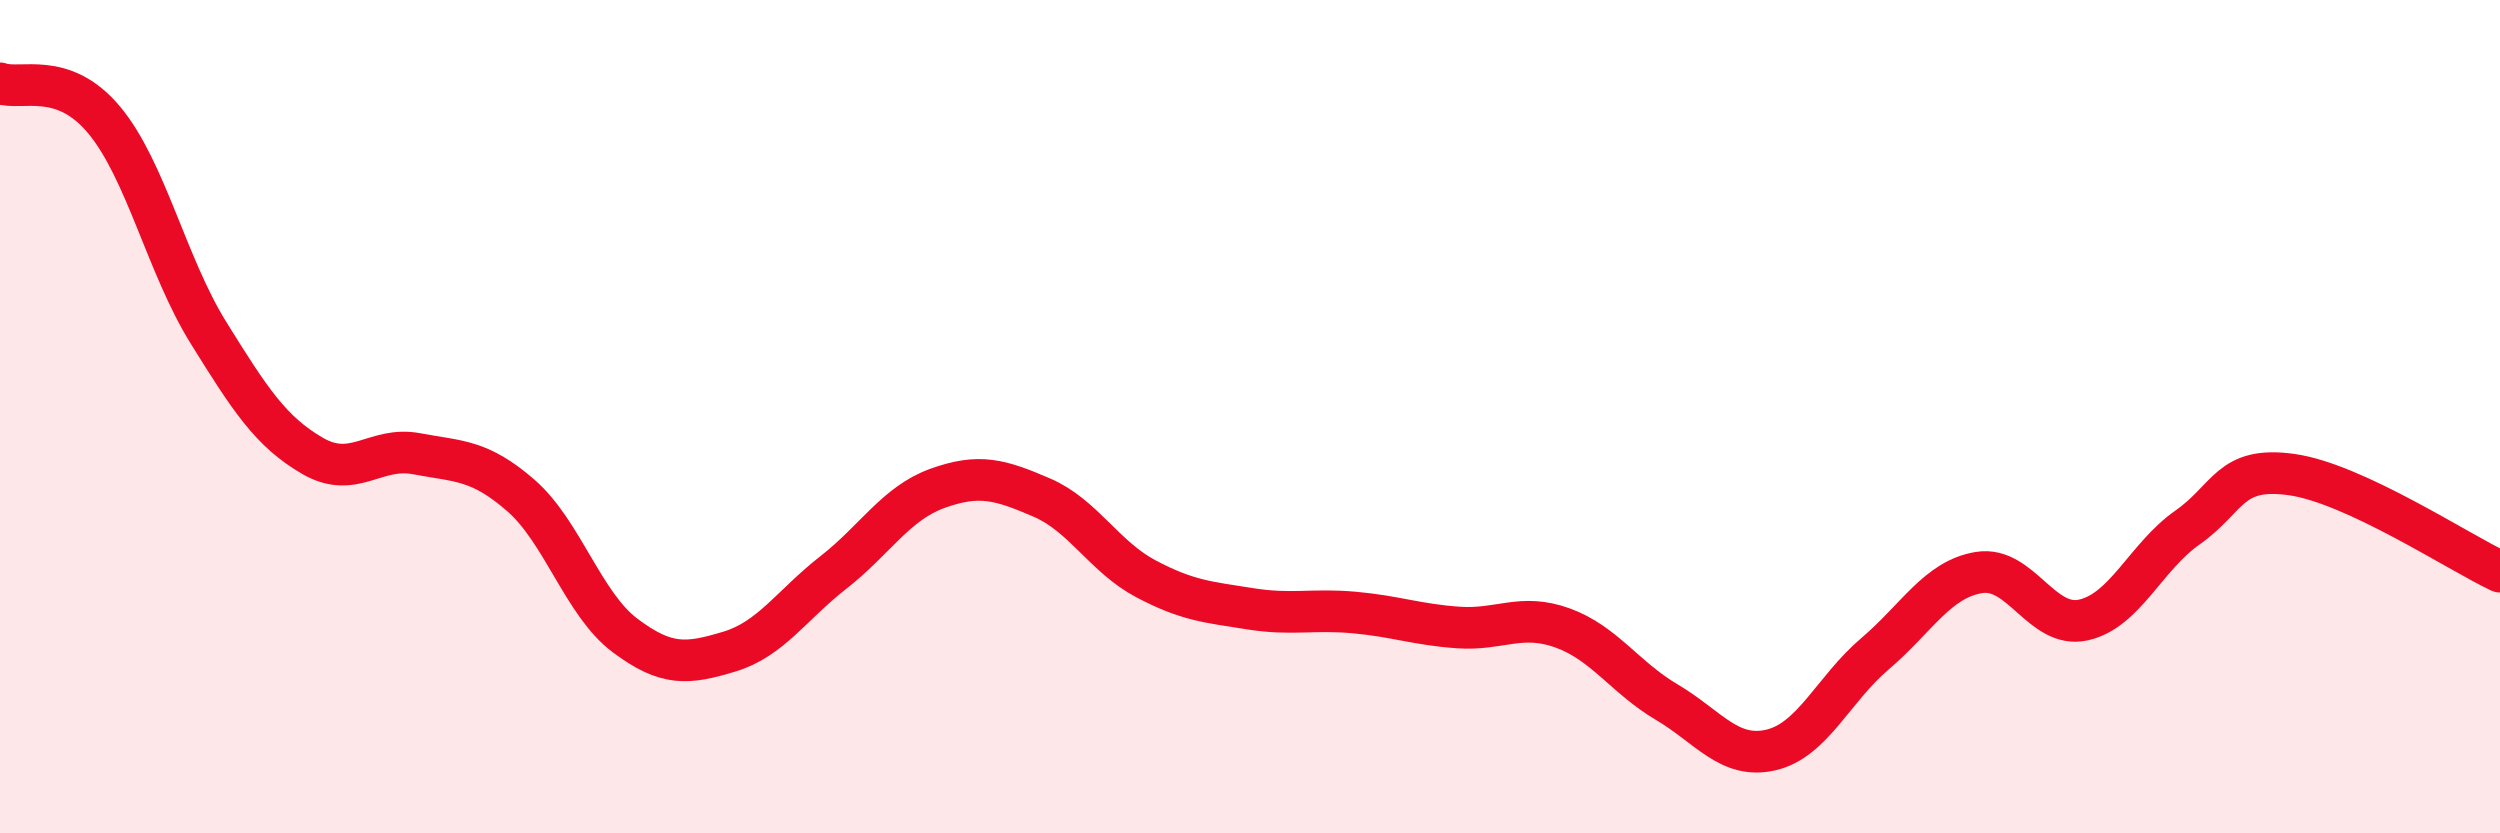
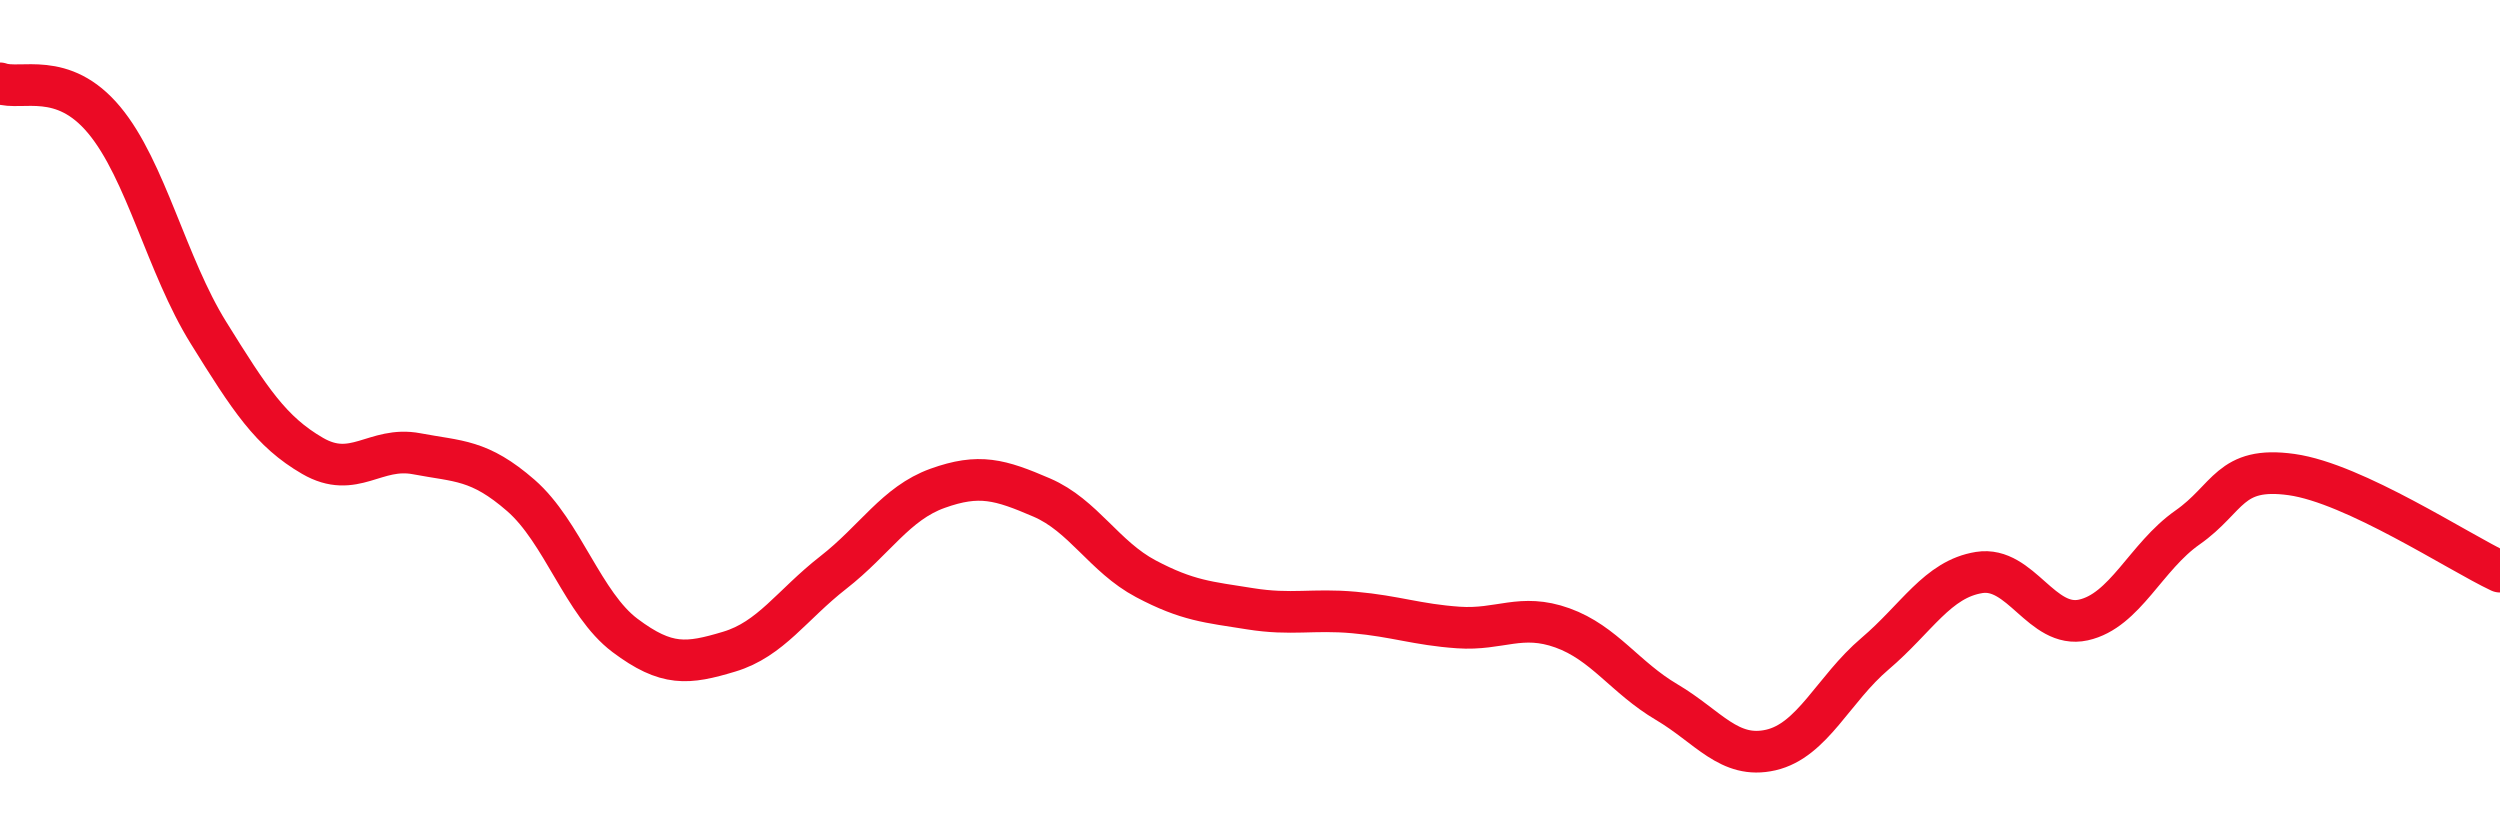
<svg xmlns="http://www.w3.org/2000/svg" width="60" height="20" viewBox="0 0 60 20">
-   <path d="M 0,2 C 0.5,2.18 1.5,1.68 2.5,2.88 C 3.5,4.08 4,6.37 5,7.98 C 6,9.59 6.5,10.36 7.5,10.94 C 8.5,11.52 9,10.7 10,10.89 C 11,11.08 11.5,11.02 12.5,11.89 C 13.5,12.76 14,14.5 15,15.25 C 16,16 16.5,15.94 17.5,15.64 C 18.5,15.34 19,14.52 20,13.74 C 21,12.96 21.5,12.08 22.5,11.72 C 23.5,11.36 24,11.51 25,11.94 C 26,12.37 26.5,13.36 27.5,13.89 C 28.5,14.42 29,14.45 30,14.61 C 31,14.77 31.5,14.61 32.5,14.7 C 33.5,14.79 34,14.99 35,15.06 C 36,15.13 36.5,14.71 37.5,15.07 C 38.5,15.43 39,16.26 40,16.85 C 41,17.44 41.5,18.23 42.5,18 C 43.5,17.77 44,16.54 45,15.69 C 46,14.84 46.5,13.9 47.5,13.74 C 48.5,13.58 49,15.1 50,14.88 C 51,14.66 51.5,13.36 52.5,12.66 C 53.5,11.96 53.5,11.18 55,11.39 C 56.5,11.6 59,13.25 60,13.72L60 20L0 20Z" fill="#EB0A25" opacity="0.1" stroke-linecap="round" stroke-linejoin="round" />
  <path d="M 0,2 C 0.5,2.18 1.5,1.68 2.5,2.88 C 3.5,4.08 4,6.37 5,7.98 C 6,9.59 6.5,10.36 7.5,10.94 C 8.5,11.52 9,10.7 10,10.89 C 11,11.08 11.5,11.02 12.5,11.89 C 13.5,12.76 14,14.5 15,15.25 C 16,16 16.5,15.94 17.5,15.64 C 18.5,15.34 19,14.52 20,13.74 C 21,12.96 21.5,12.08 22.5,11.72 C 23.5,11.36 24,11.51 25,11.94 C 26,12.37 26.5,13.36 27.5,13.89 C 28.5,14.42 29,14.45 30,14.61 C 31,14.77 31.5,14.61 32.5,14.7 C 33.5,14.79 34,14.99 35,15.06 C 36,15.13 36.5,14.71 37.5,15.07 C 38.5,15.43 39,16.26 40,16.85 C 41,17.44 41.5,18.23 42.5,18 C 43.5,17.77 44,16.54 45,15.69 C 46,14.84 46.5,13.9 47.5,13.74 C 48.5,13.58 49,15.1 50,14.88 C 51,14.66 51.5,13.36 52.5,12.66 C 53.5,11.96 53.5,11.18 55,11.39 C 56.5,11.6 59,13.25 60,13.72" stroke="#EB0A25" stroke-width="1" fill="none" stroke-linecap="round" stroke-linejoin="round" />
</svg>